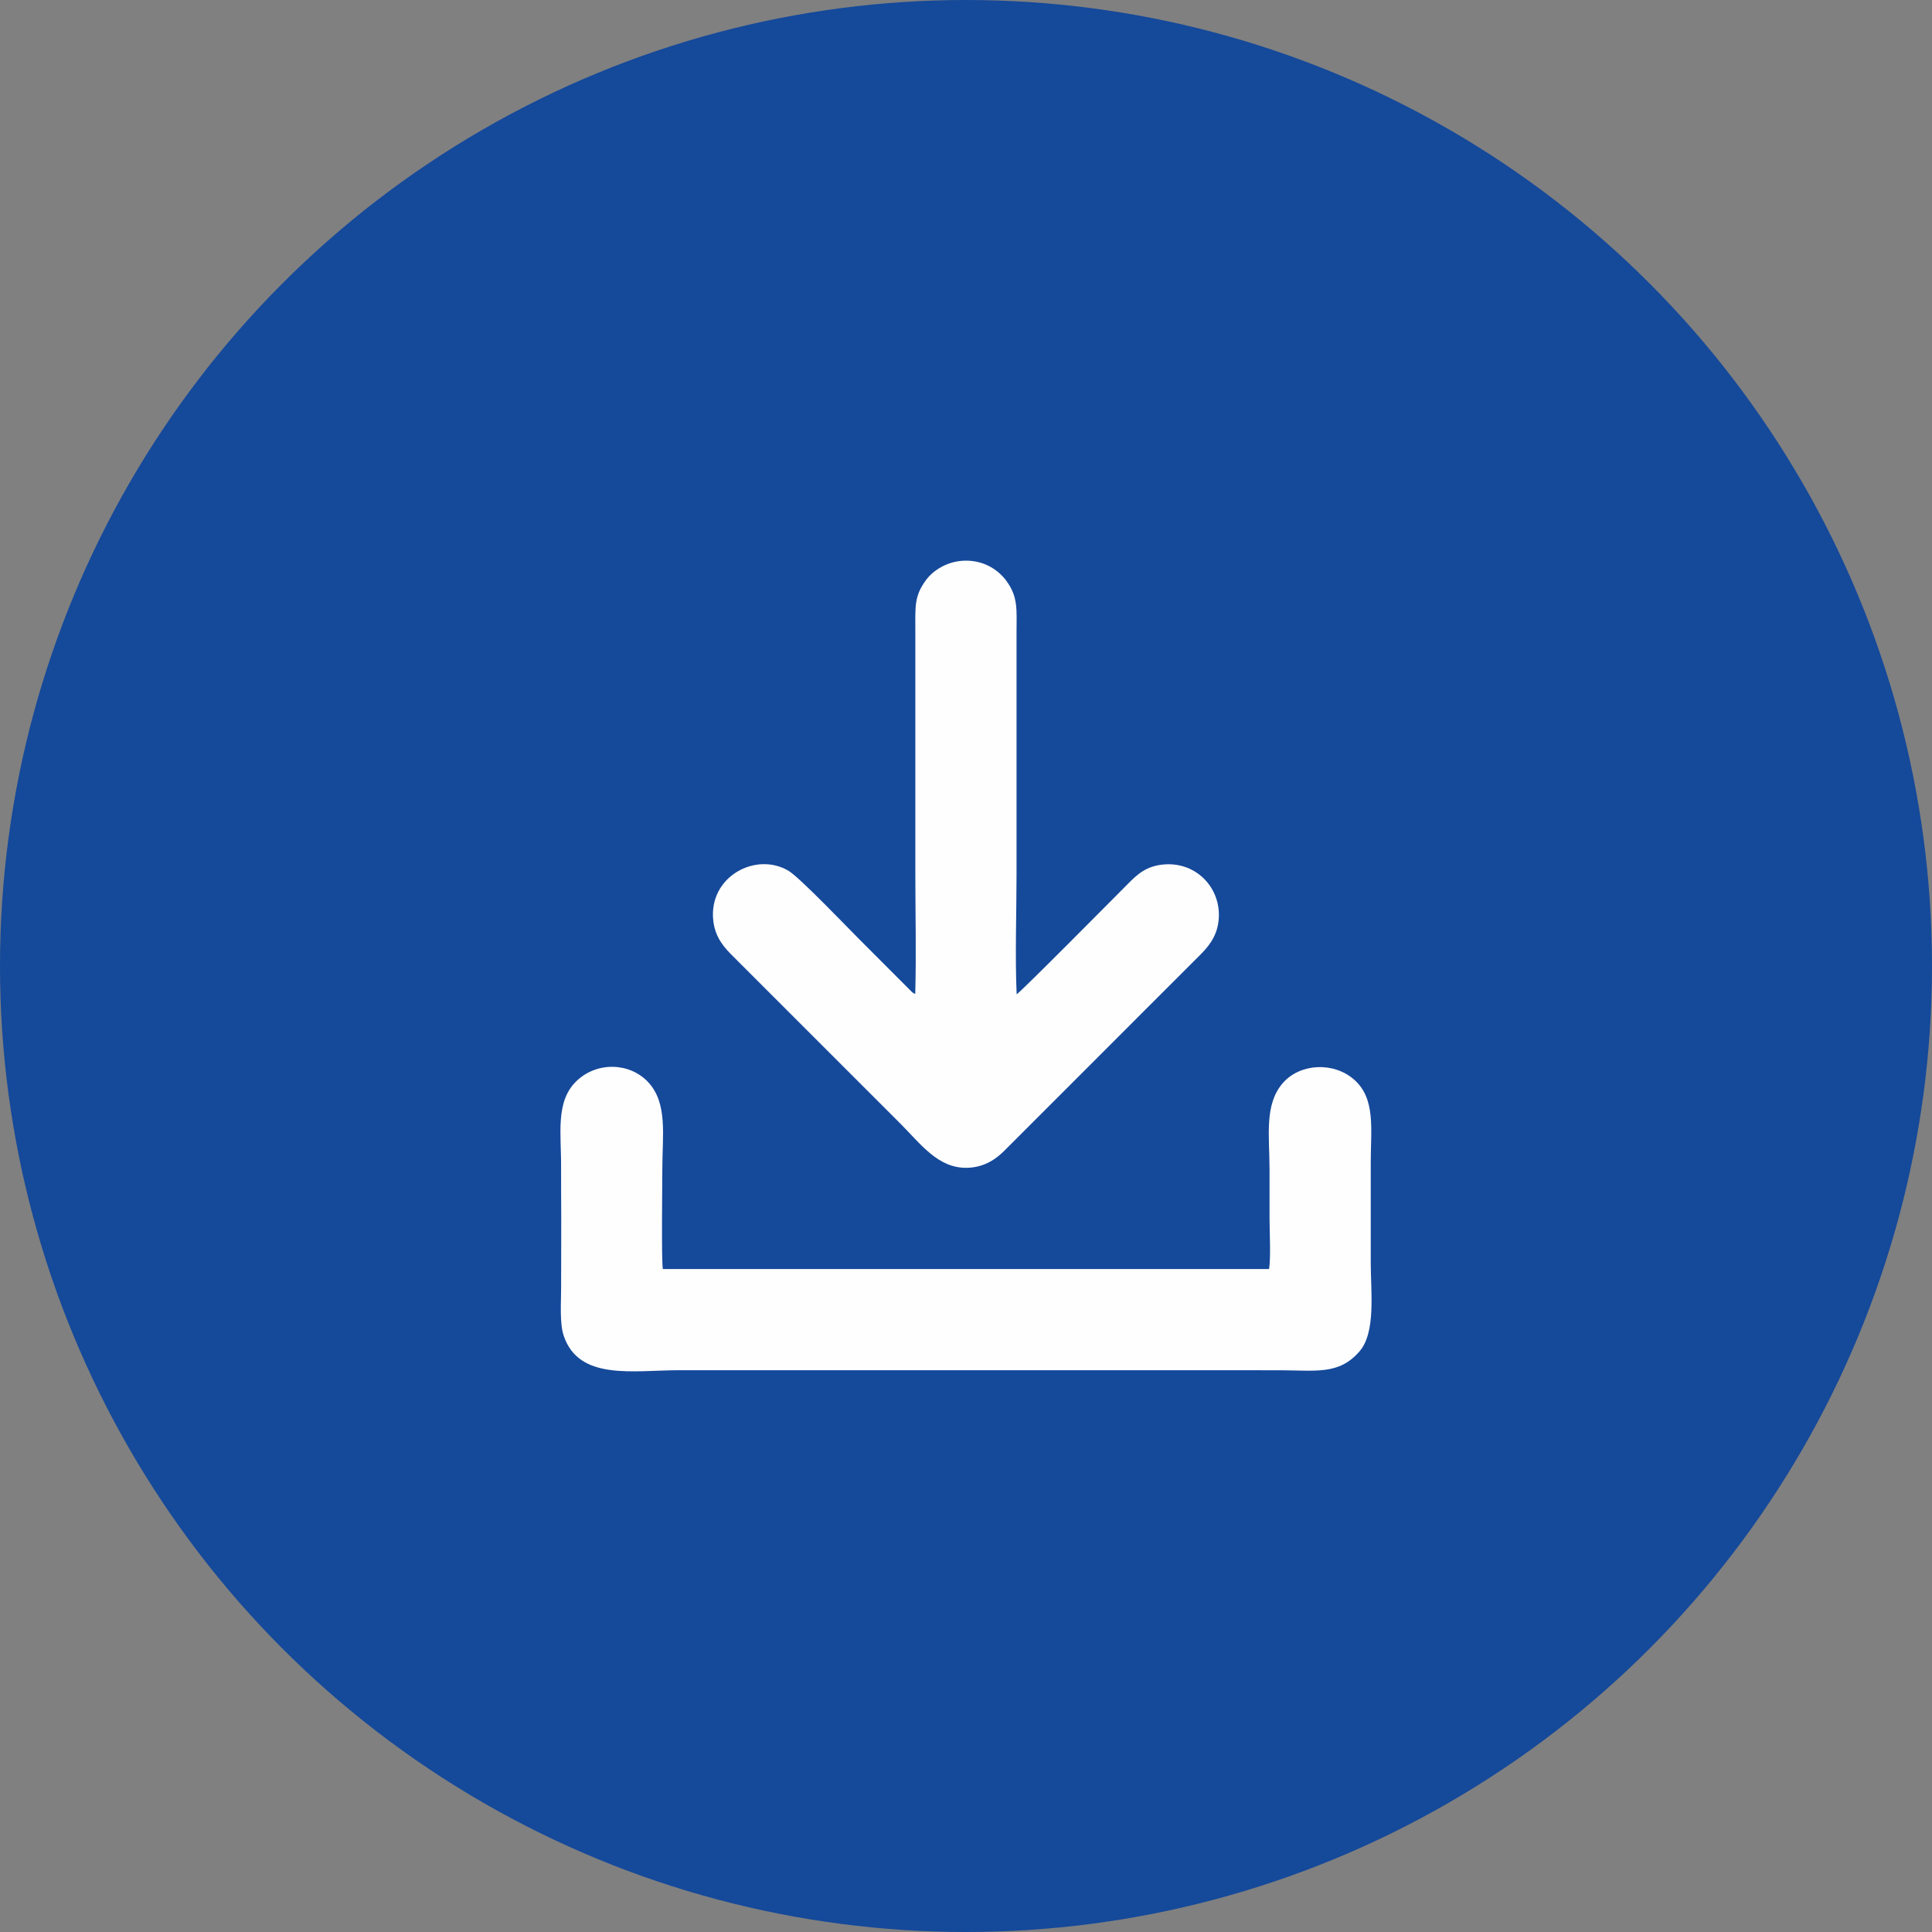
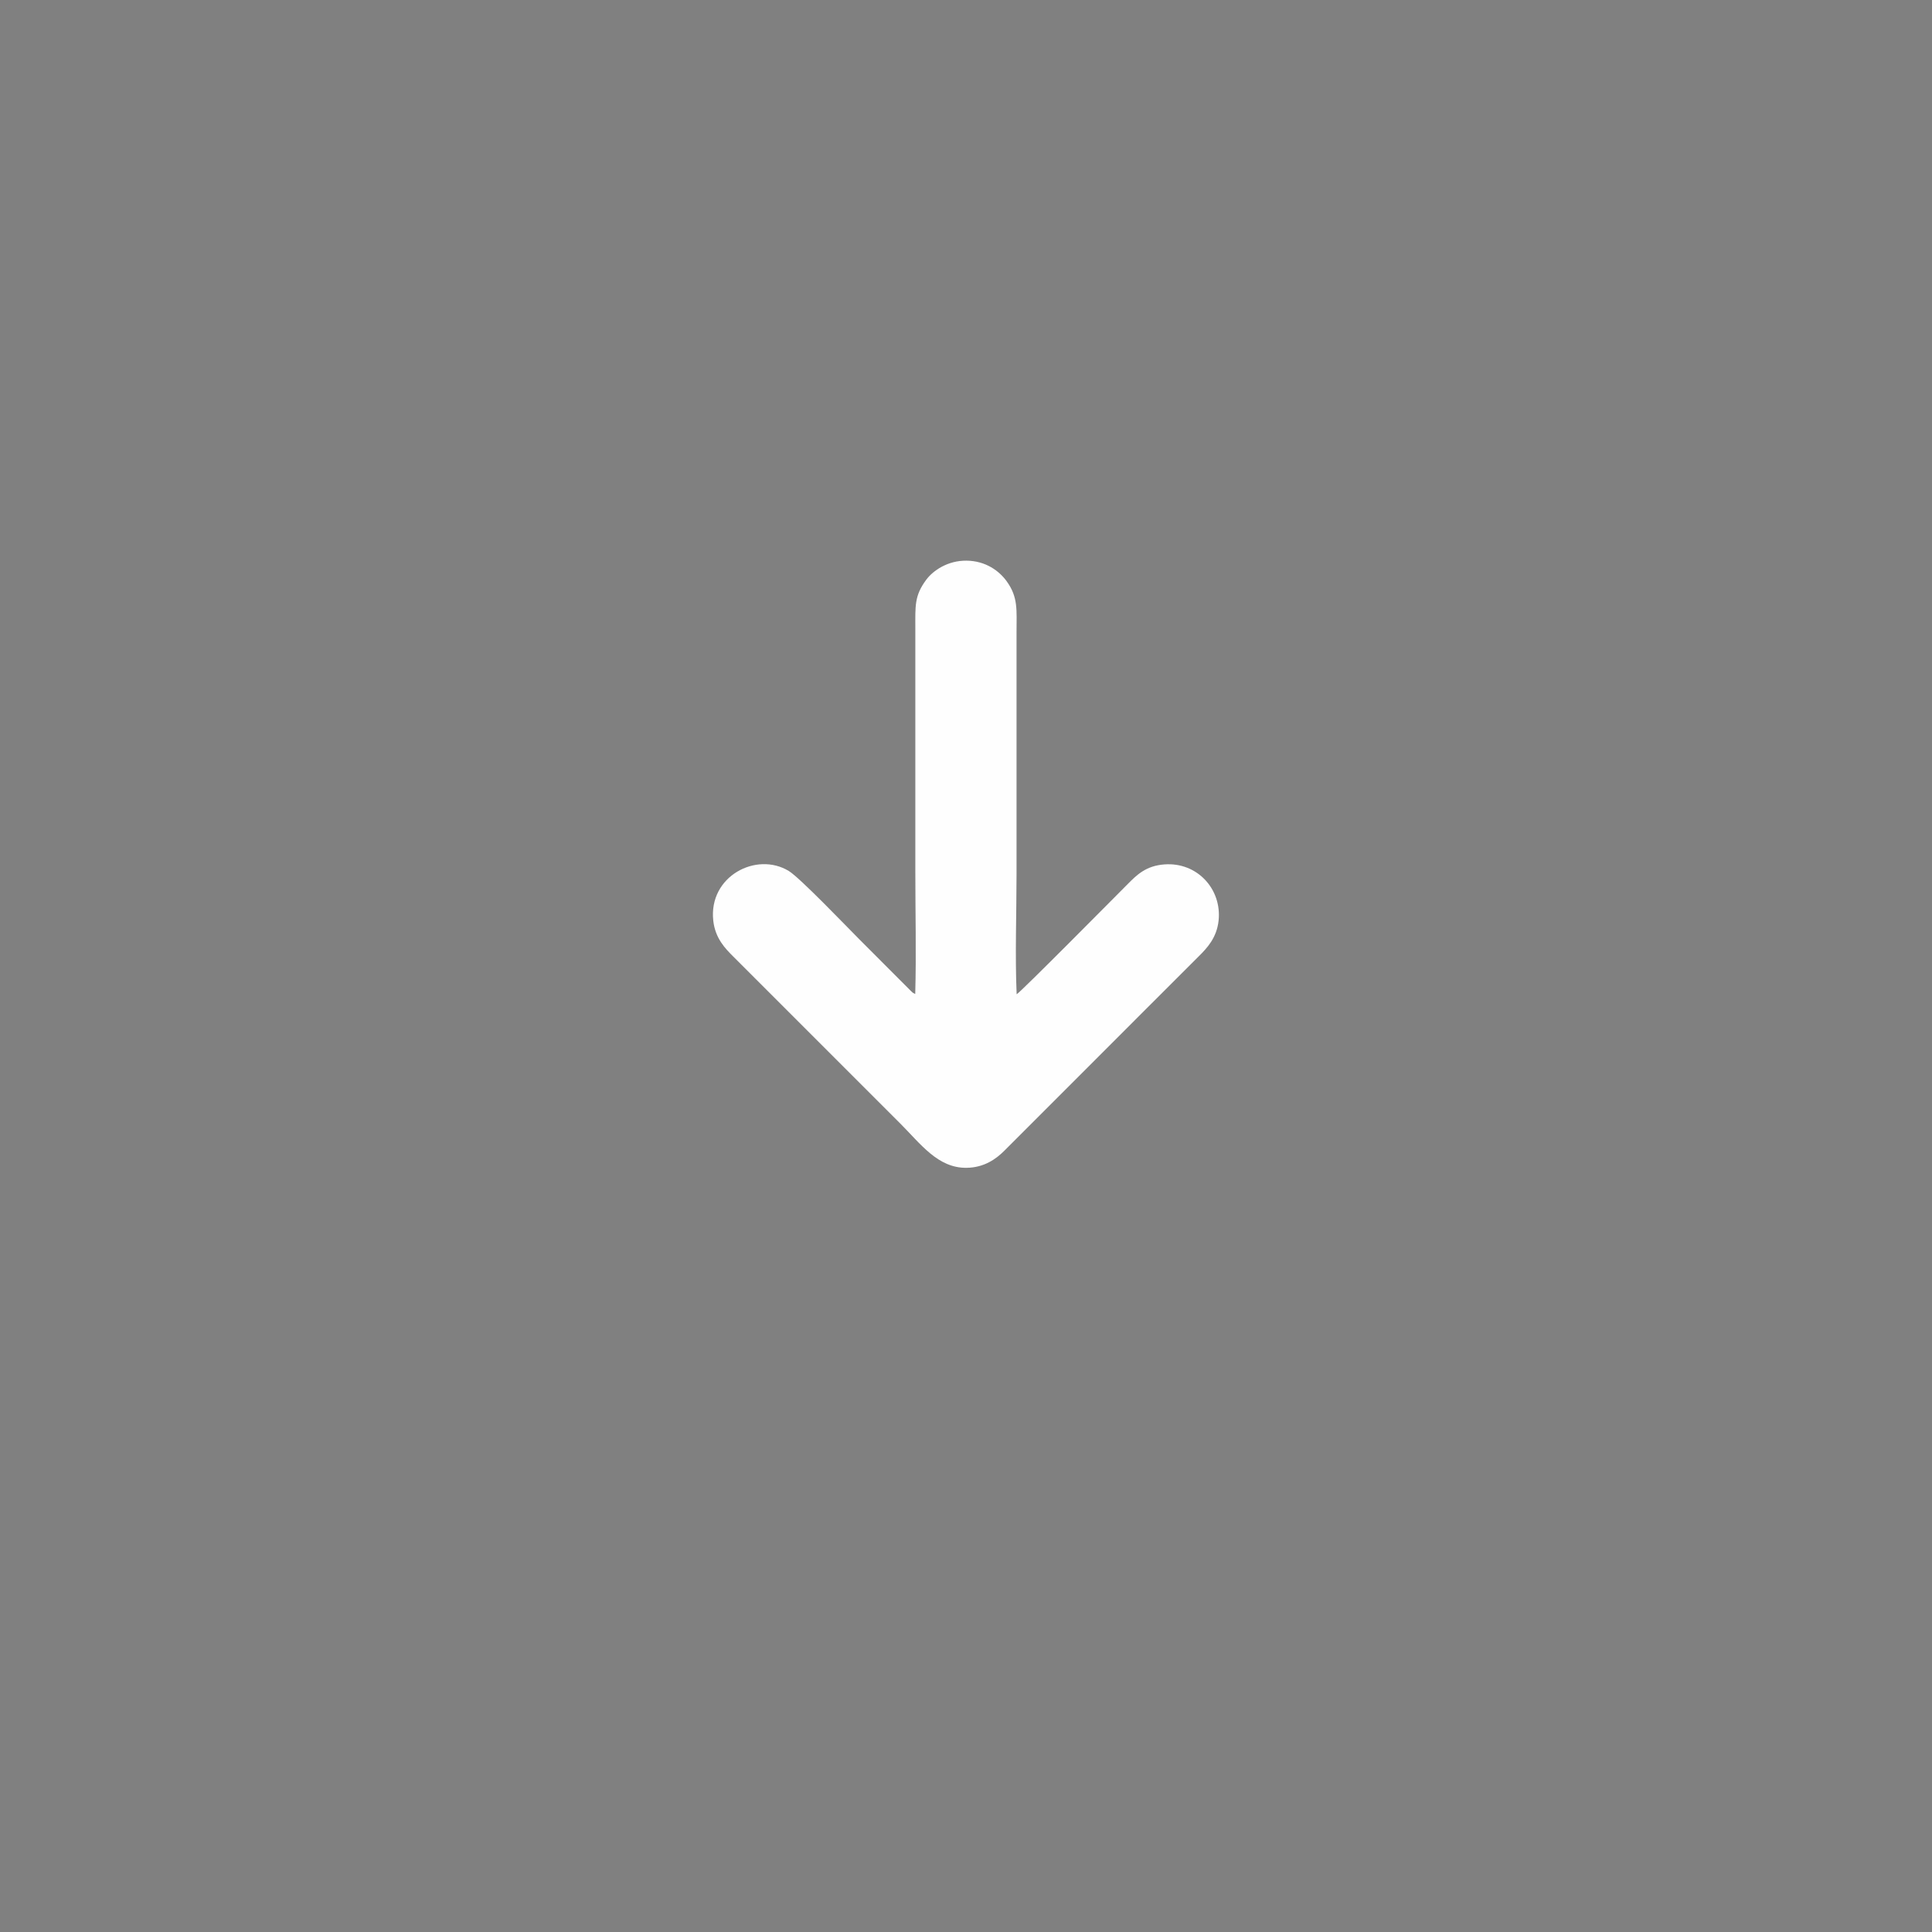
<svg xmlns="http://www.w3.org/2000/svg" xml:space="preserve" width="259.644mm" height="259.644mm" style="shape-rendering:geometricPrecision; text-rendering:geometricPrecision; image-rendering:optimizeQuality; fill-rule:evenodd; clip-rule:evenodd" viewBox="0 0 6438.39 6438.39">
  <rect x="0" y="0" width="6438.39" height="6438.39" fill="#808080" stroke="none" />
  <defs>
    <style type="text/css">
   
    .fil1 {fill:#FEFEFE}
    .fil0 {fill:#15499A}
   
  </style>
  </defs>
  <g id="Layer_x0020_1">
-     <circle class="fil0" cx="3219.2" cy="3219.2" r="3219.2" />
    <g id="_1588962428704">
-       <path class="fil1" d="M1869.93 3964.86c0.89,109.71 -0.01,219.61 -0.01,329.38 0,46.74 -5.25,115.85 8.61,157.05 50.76,150.92 231.36,115.01 385.95,114.94l1995.37 0.14c126.63,0 200.74,16.61 270.02,-62.08 56.04,-63.64 38.16,-198.26 38.16,-296.32 0,-111.27 0,-222.54 0,-333.81 0,-110.38 17.05,-211.95 -54.79,-275.81 -68.22,-60.63 -180.41,-54.91 -237.66,10.28 -63.26,72.04 -44.86,176.31 -44.86,288.03 0,55 -0.15,110.03 0,165.03 0.11,39.28 4.68,134.5 -1.78,167.42l-2019.97 0.01c-5.14,-26.16 -1.78,-283.68 -1.78,-332.46 0,-112.89 18.54,-219.29 -46.66,-289.86 -61.04,-66.07 -170.75,-69.92 -239.12,-4.42 -71.61,68.6 -50.69,177.09 -51.59,287.81l0.1 74.67z" />
      <path class="fil1" d="M3050 3312.47c-10.45,-5.33 -5.92,-2.3 -14.79,-10.44l-172.29 -172.59c-39.43,-39.41 -196.8,-204.1 -234.36,-226.93 -108.14,-65.71 -267.69,17.99 -251.62,165.27 6.49,59.49 40.08,93.34 67.17,120.4l555.14 555.07c69.19,69.11 126,149.51 221.59,148.51 58.96,-0.61 98.83,-29.7 125.93,-56.75l277.54 -277.57c124.73,-124.66 246.44,-246.82 371.32,-371.31 26.38,-26.3 59.28,-60.74 65.35,-118.46 10.99,-104.46 -70.92,-194.81 -180.05,-187.06 -62.53,4.44 -93.13,35.79 -122.18,64.88 -37.98,38.04 -358.48,362.11 -370.79,367.87 -5.56,-128.6 -0.37,-269.39 -0.37,-399.38l0 -806.4c0,-74.72 6,-117.08 -33.2,-171 -24,-33.01 -68.63,-67.56 -133.57,-68.2 -62.12,-0.61 -110.88,32.37 -134.18,63.68 -39.96,53.69 -36.32,87.67 -36.32,164.28l0 810.15c0,134.02 3.4,272.51 -0.32,405.98z" />
    </g>
  </g>
</svg>